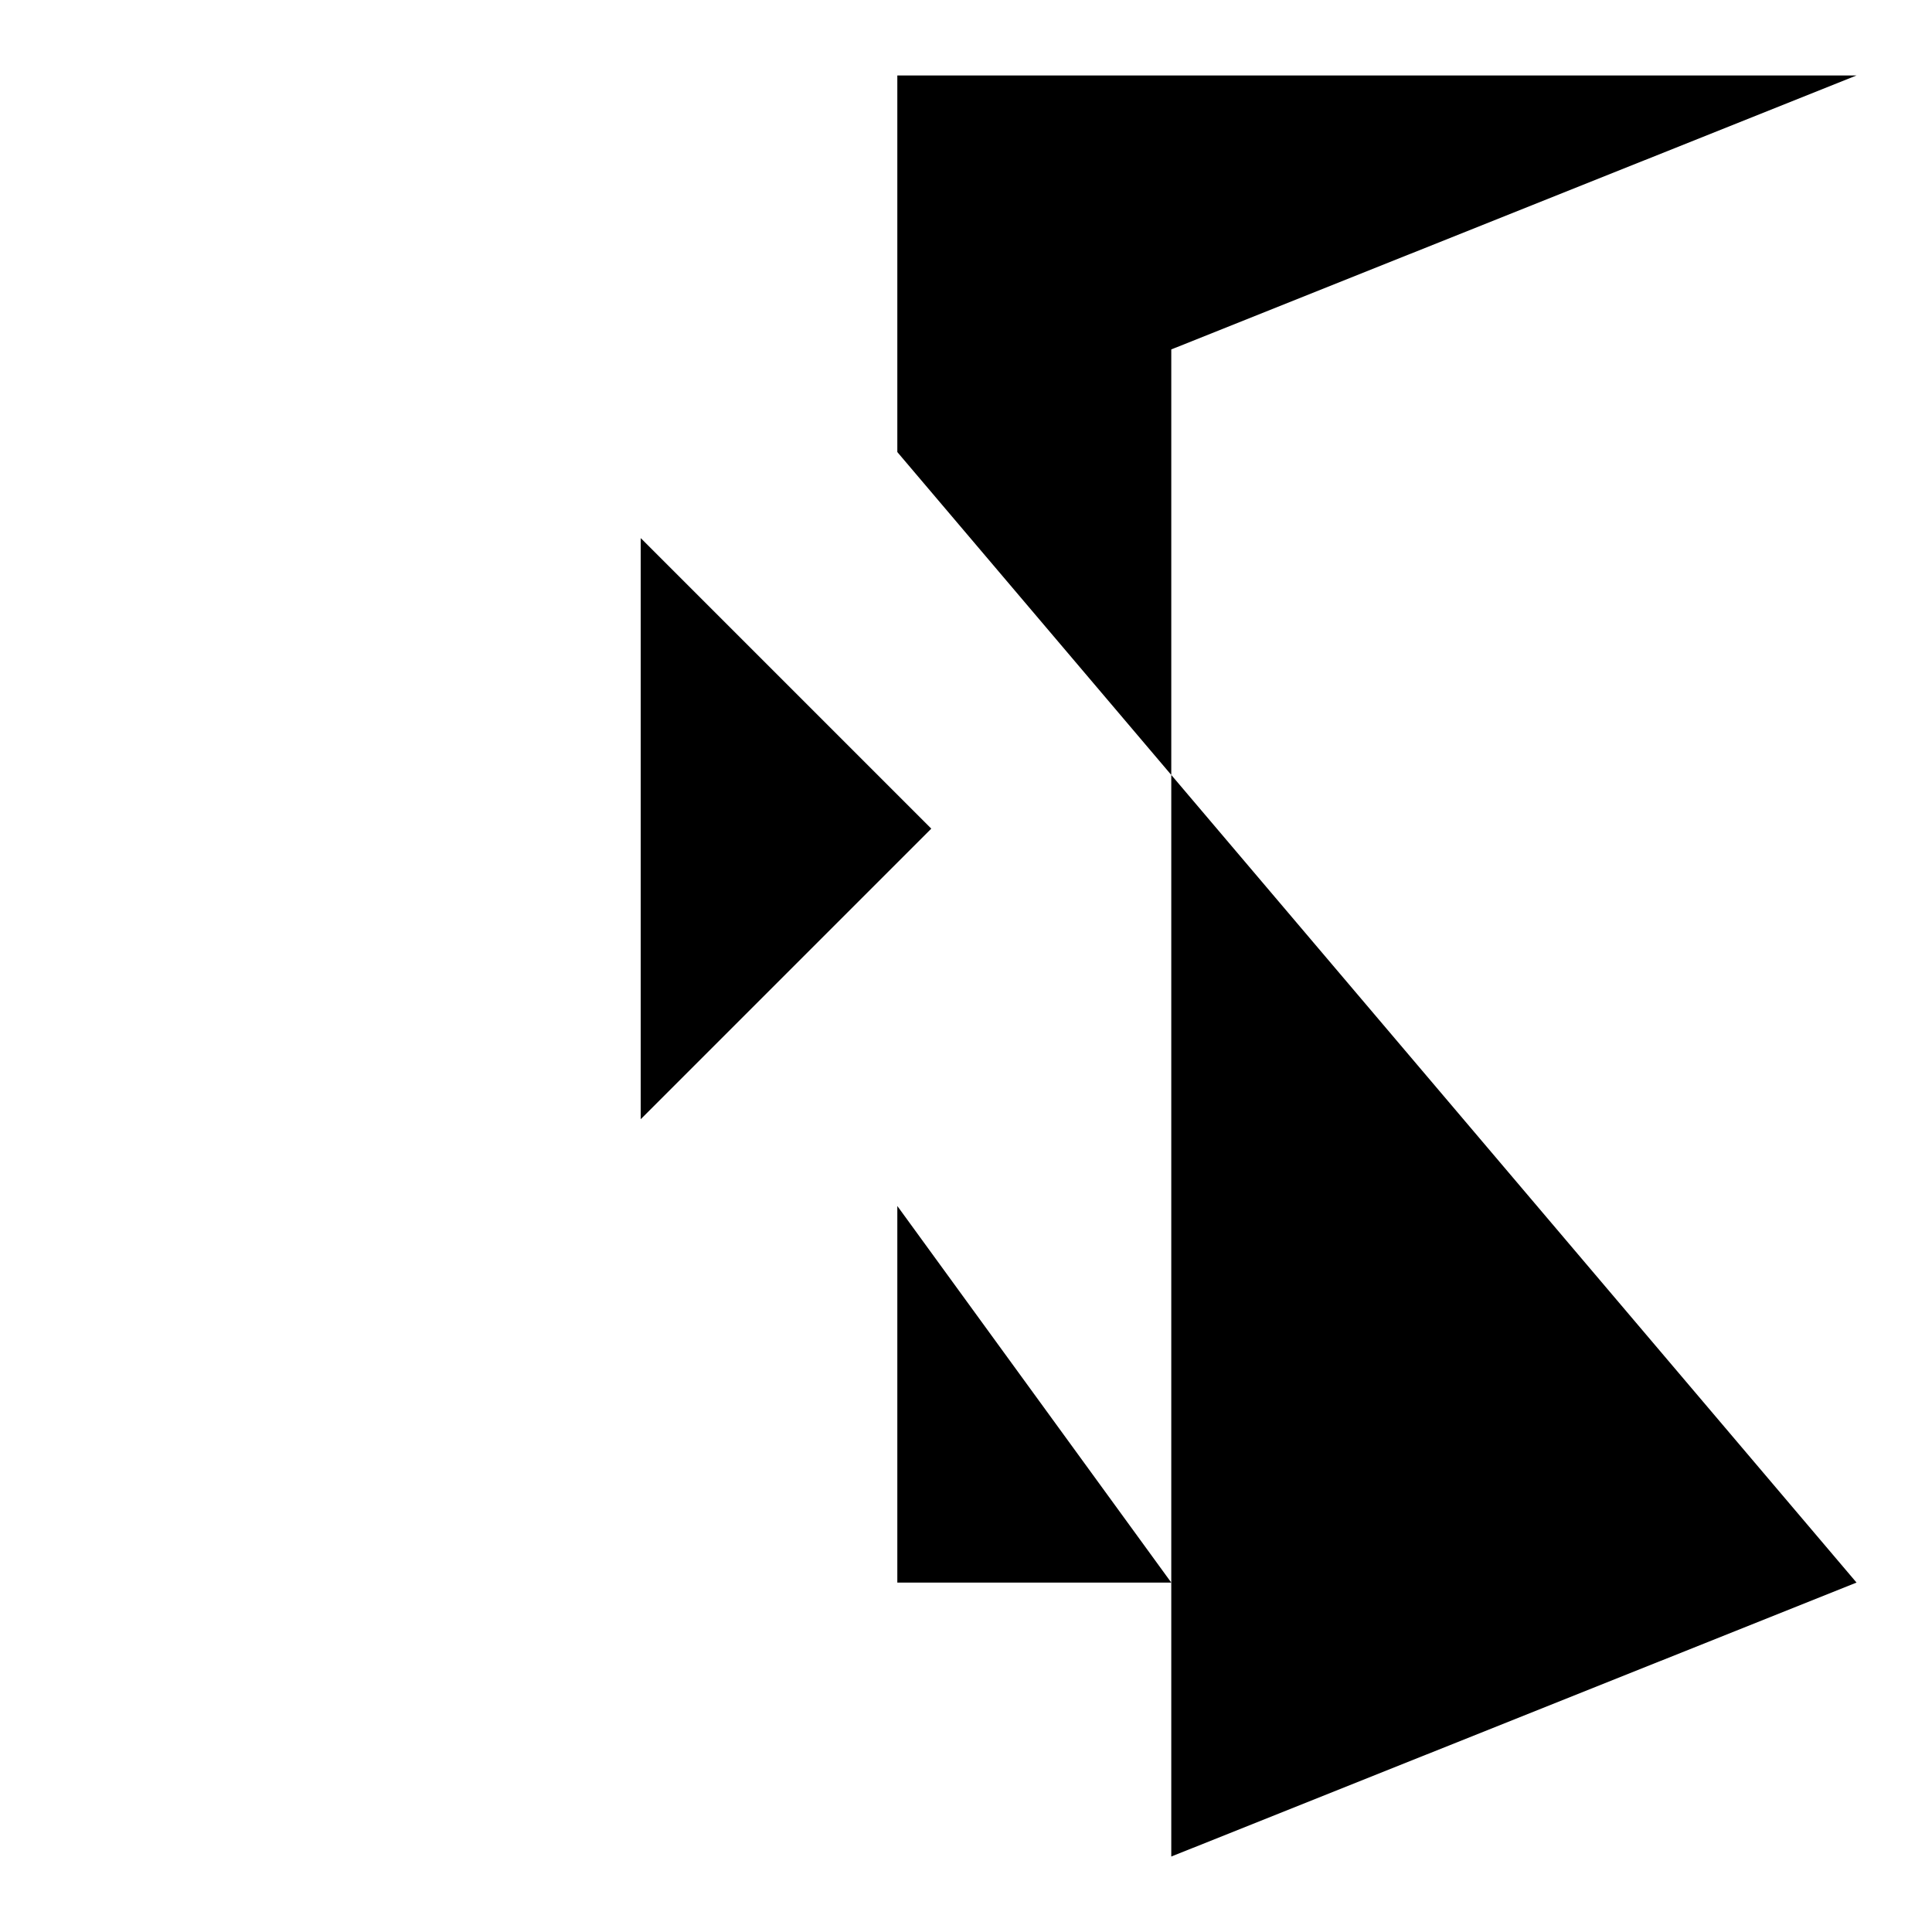
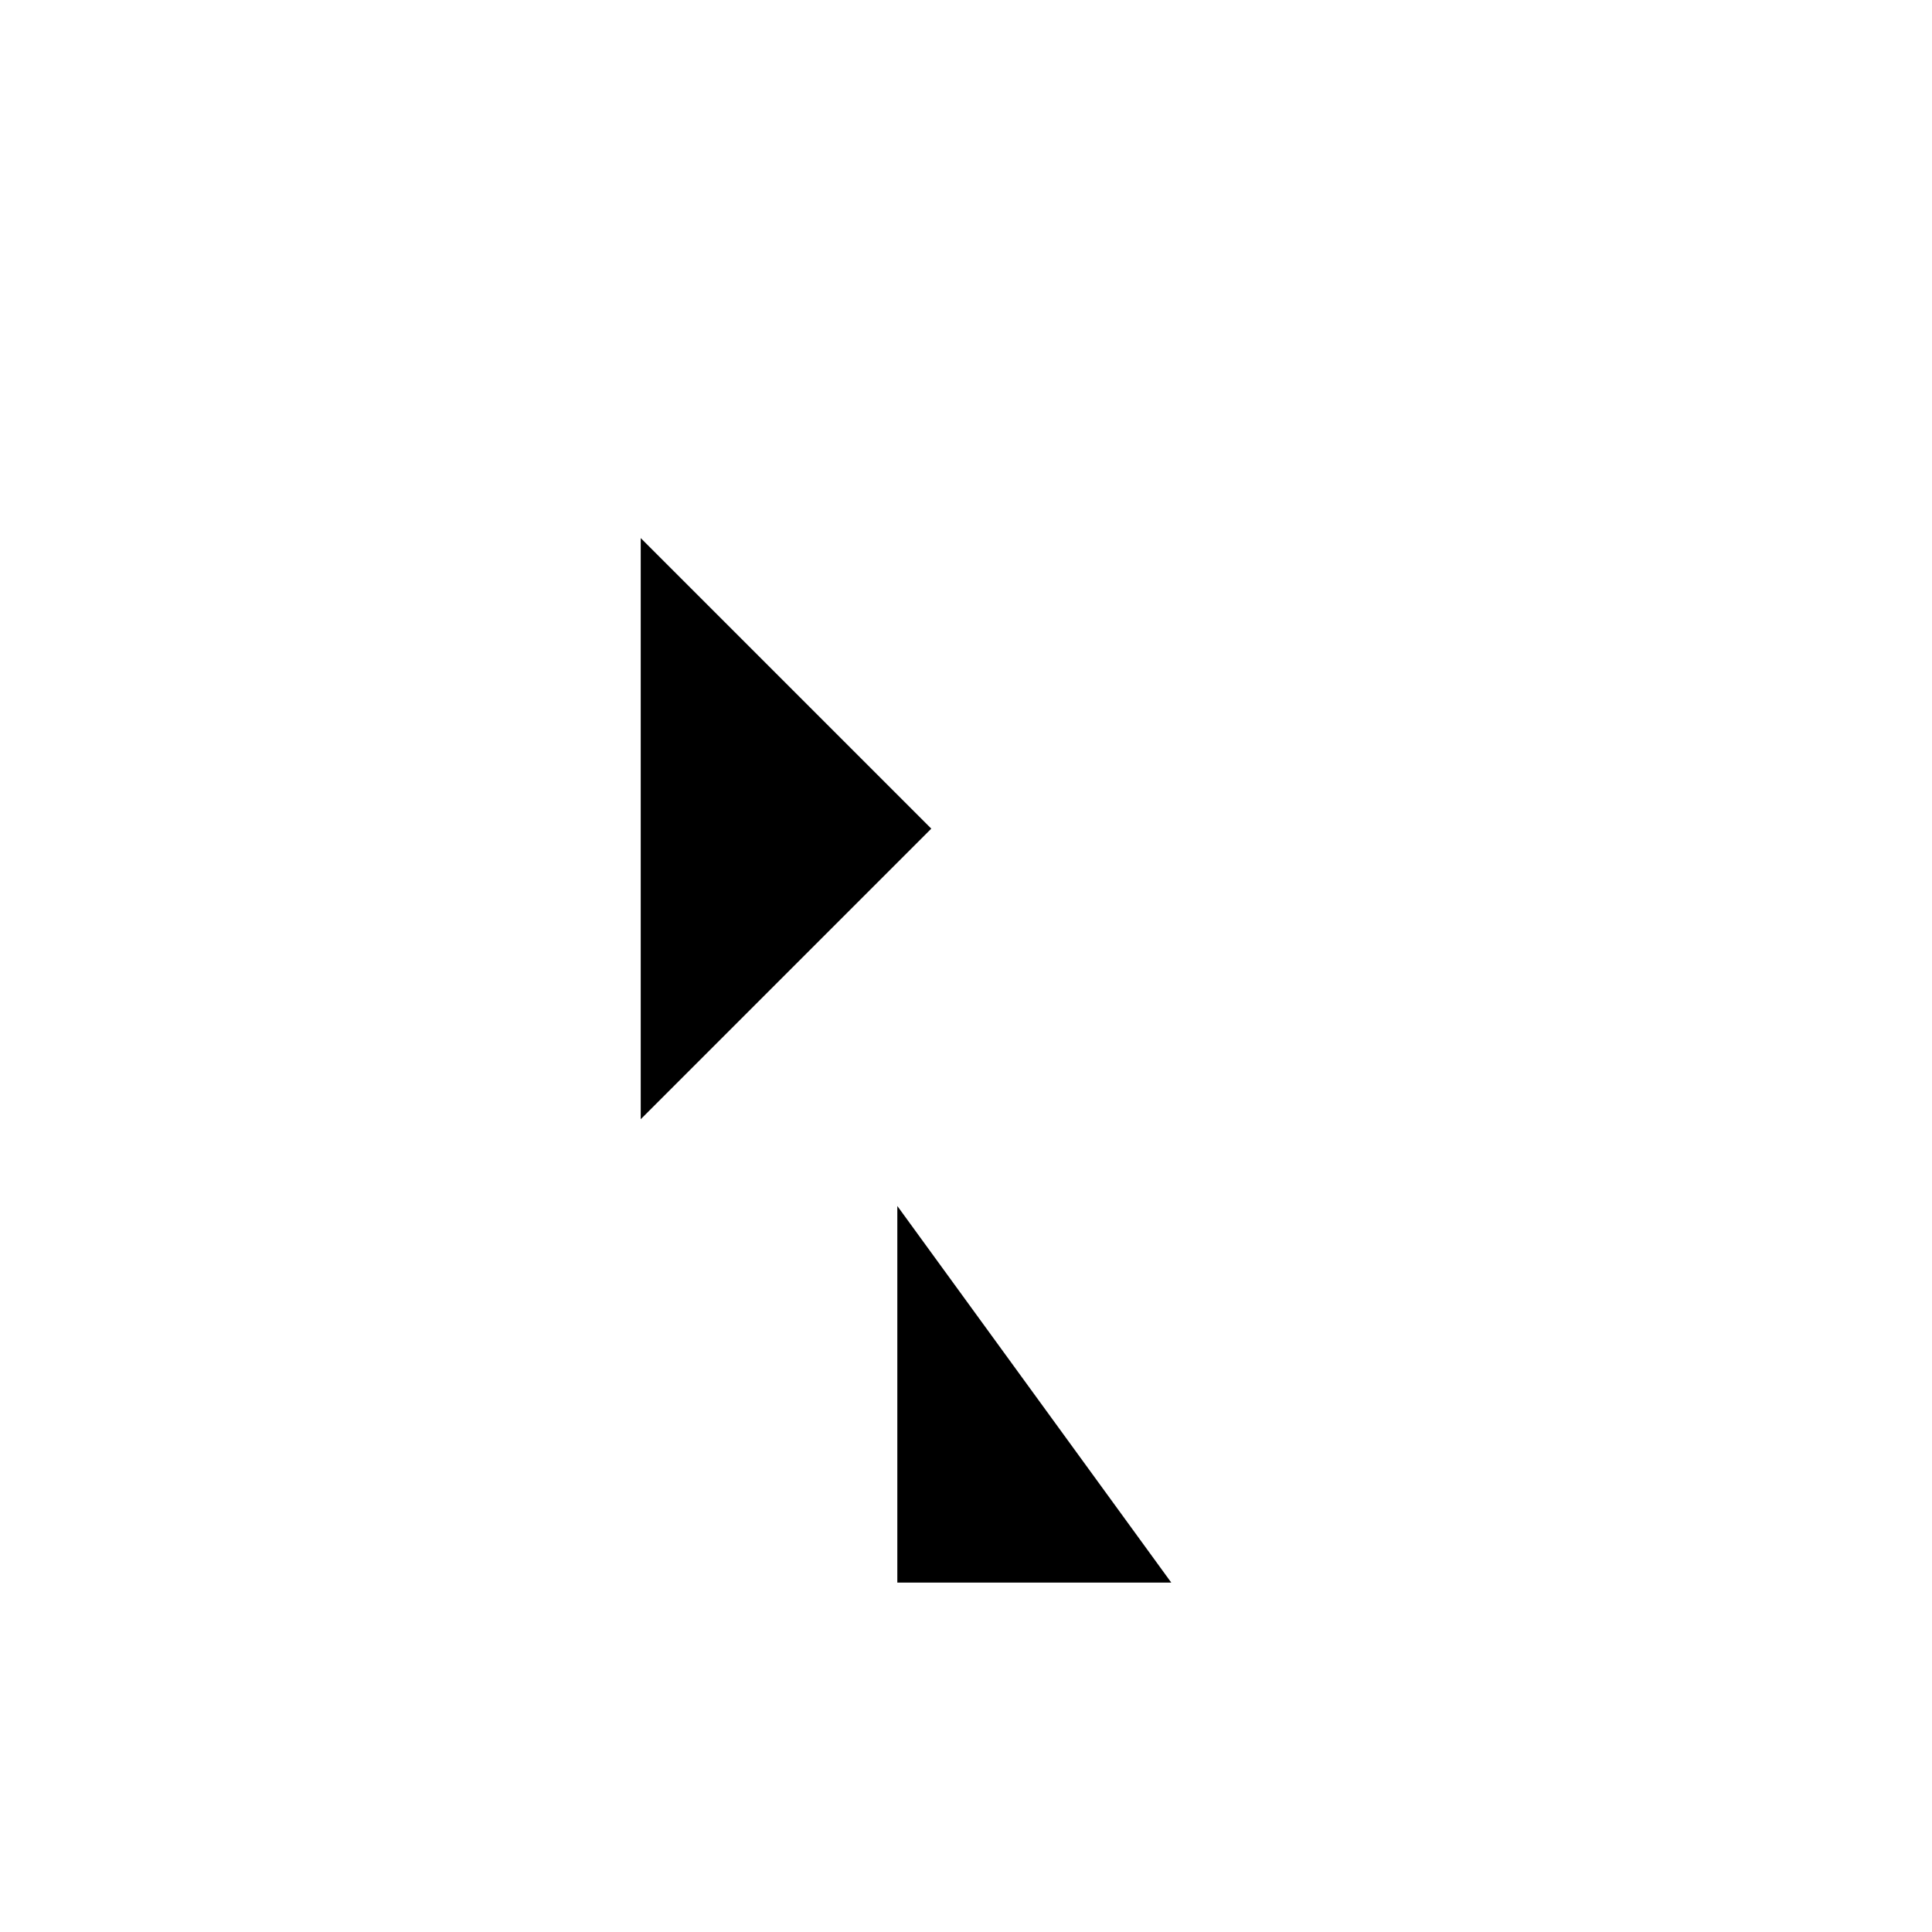
<svg xmlns="http://www.w3.org/2000/svg" version="1.1" x="0px" y="0px" viewBox="0 0 256 256" enable-background="new 0 0 256 256" xml:space="preserve">
  <g>
    <g>
-       <path fill="#000000" d="M118.9,59.9V10H246l-90.8,36.3V246l90.8-36.3L118.9,59.9z" />
      <path fill="#000000" d="M155.2,209.7h-36.3v-49.9L155.2,209.7z" />
      <path fill="#000000" d="M123.5,109.8H73.5H10H123.5z" />
      <path fill="#000000" d="M84.9,71.3l38.5,38.5l-38.5,38.5V71.3z" />
    </g>
  </g>
</svg>